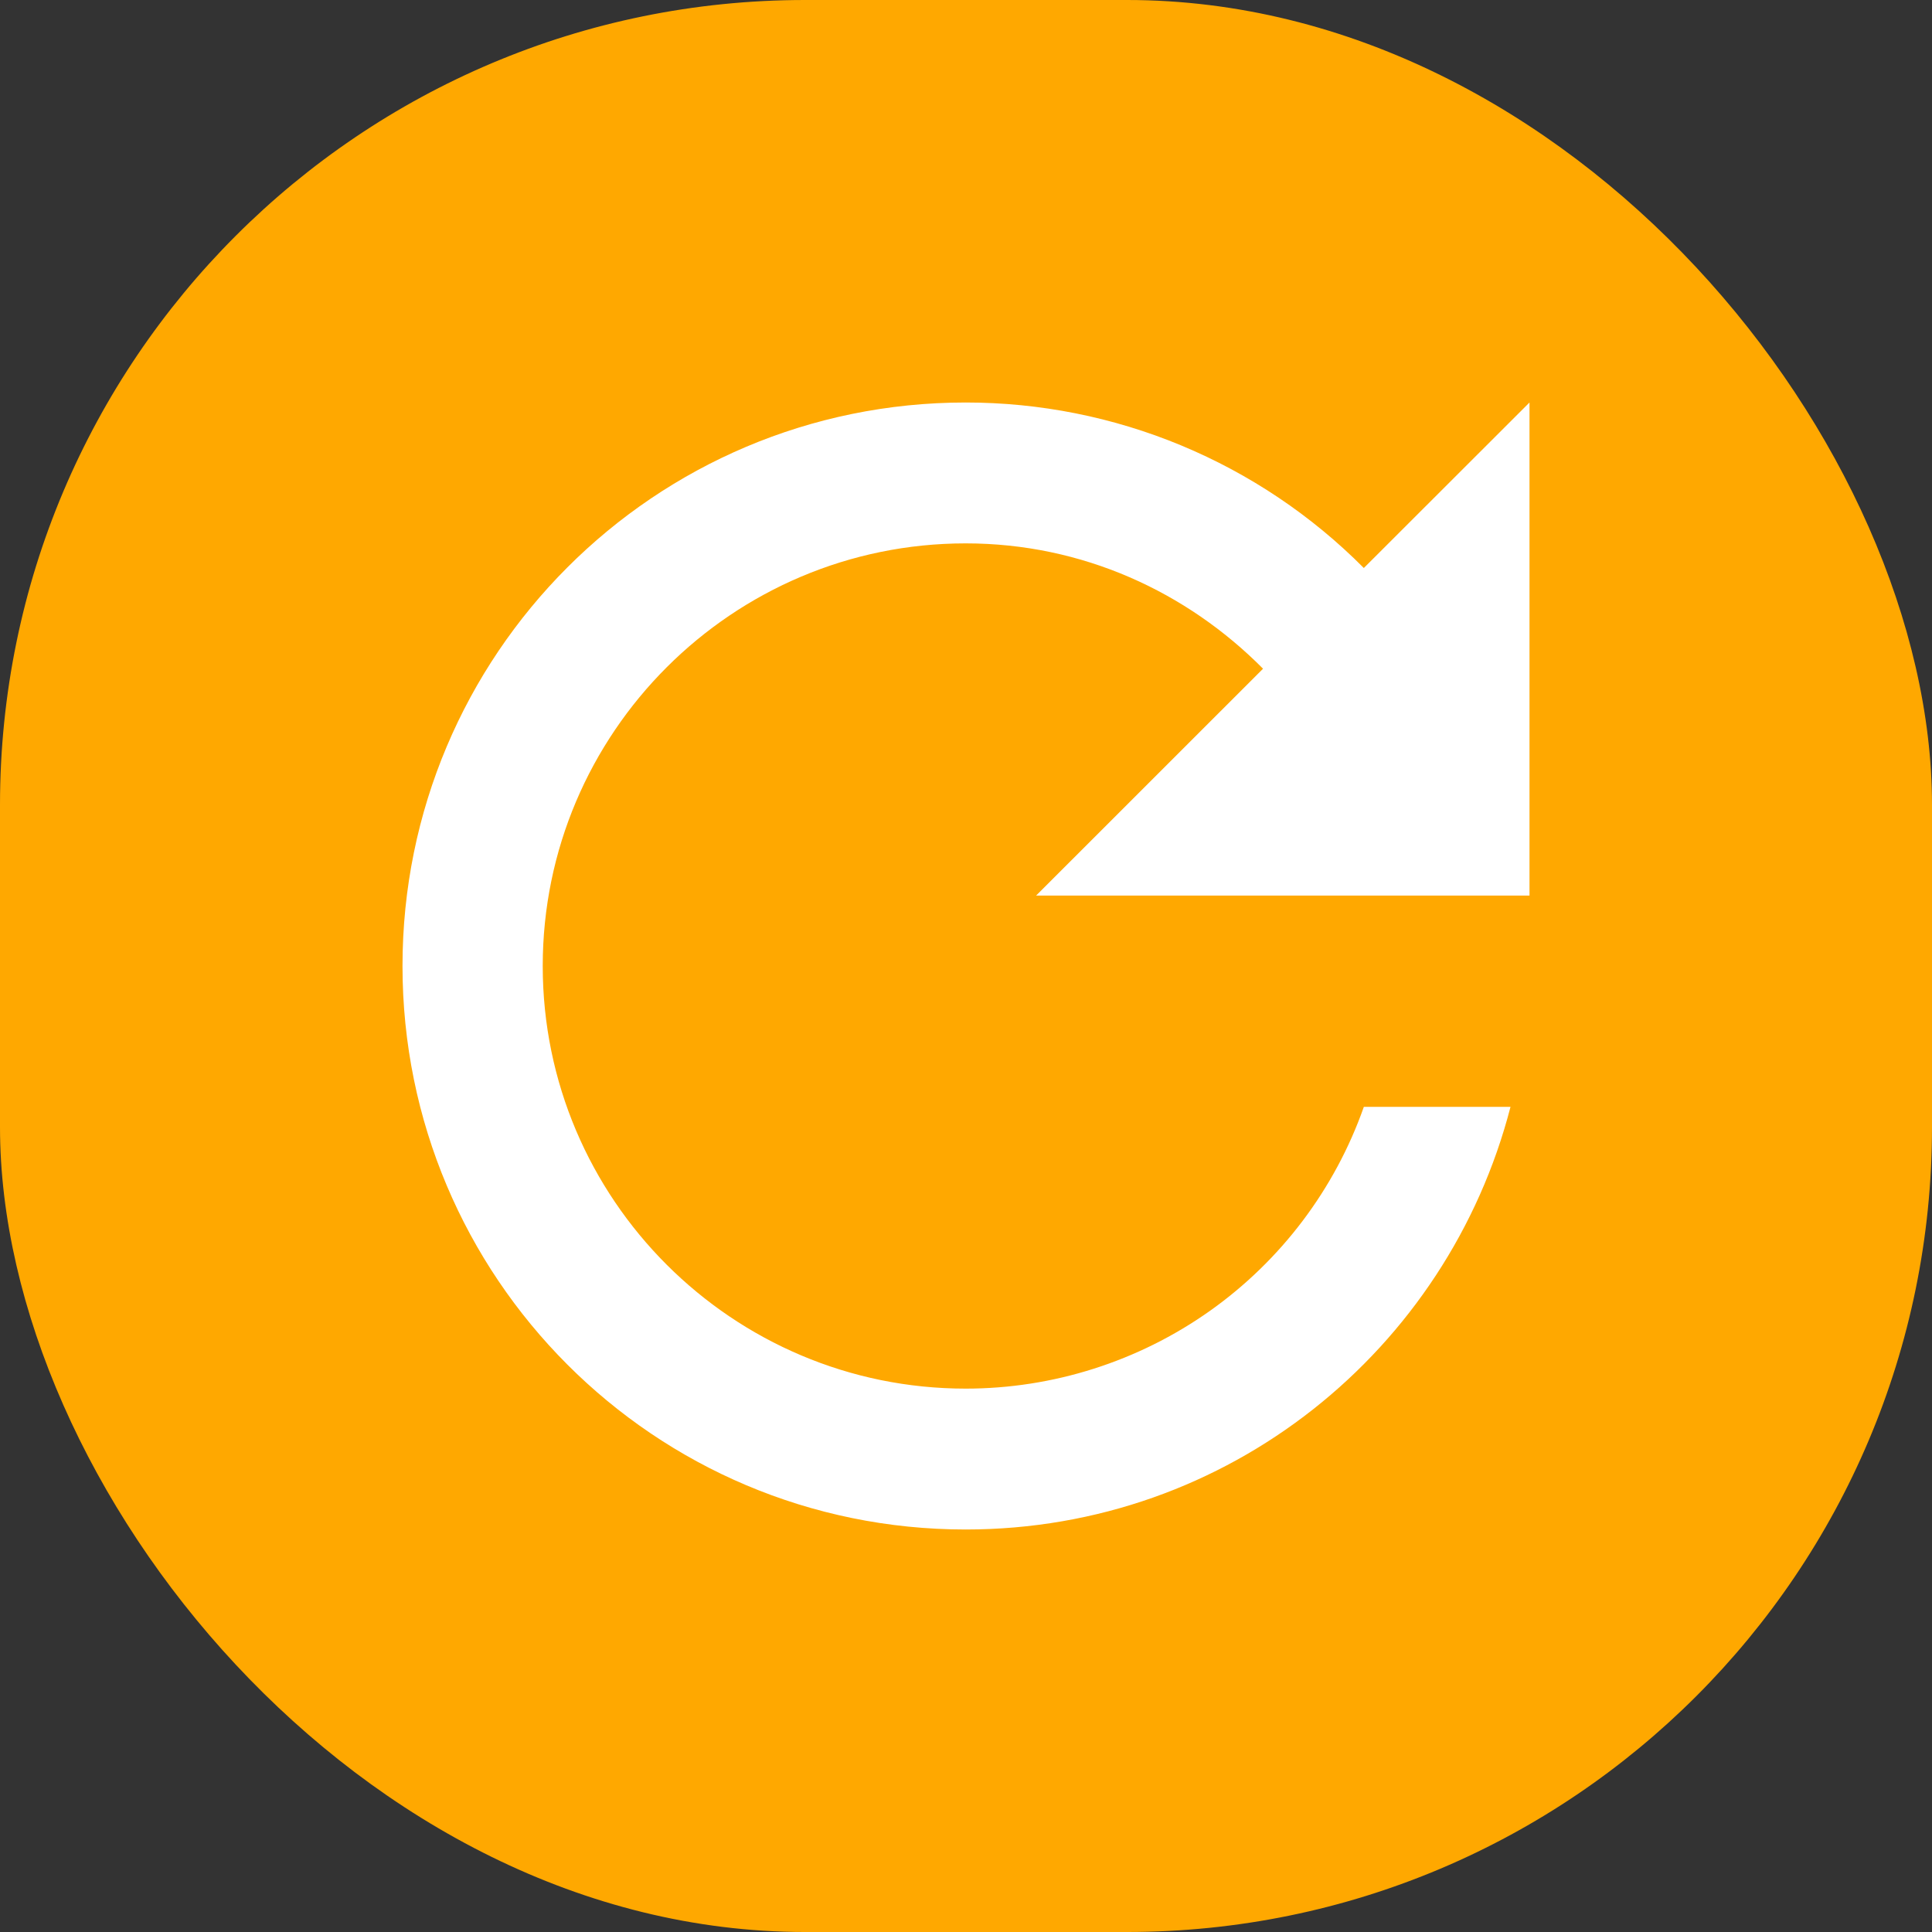
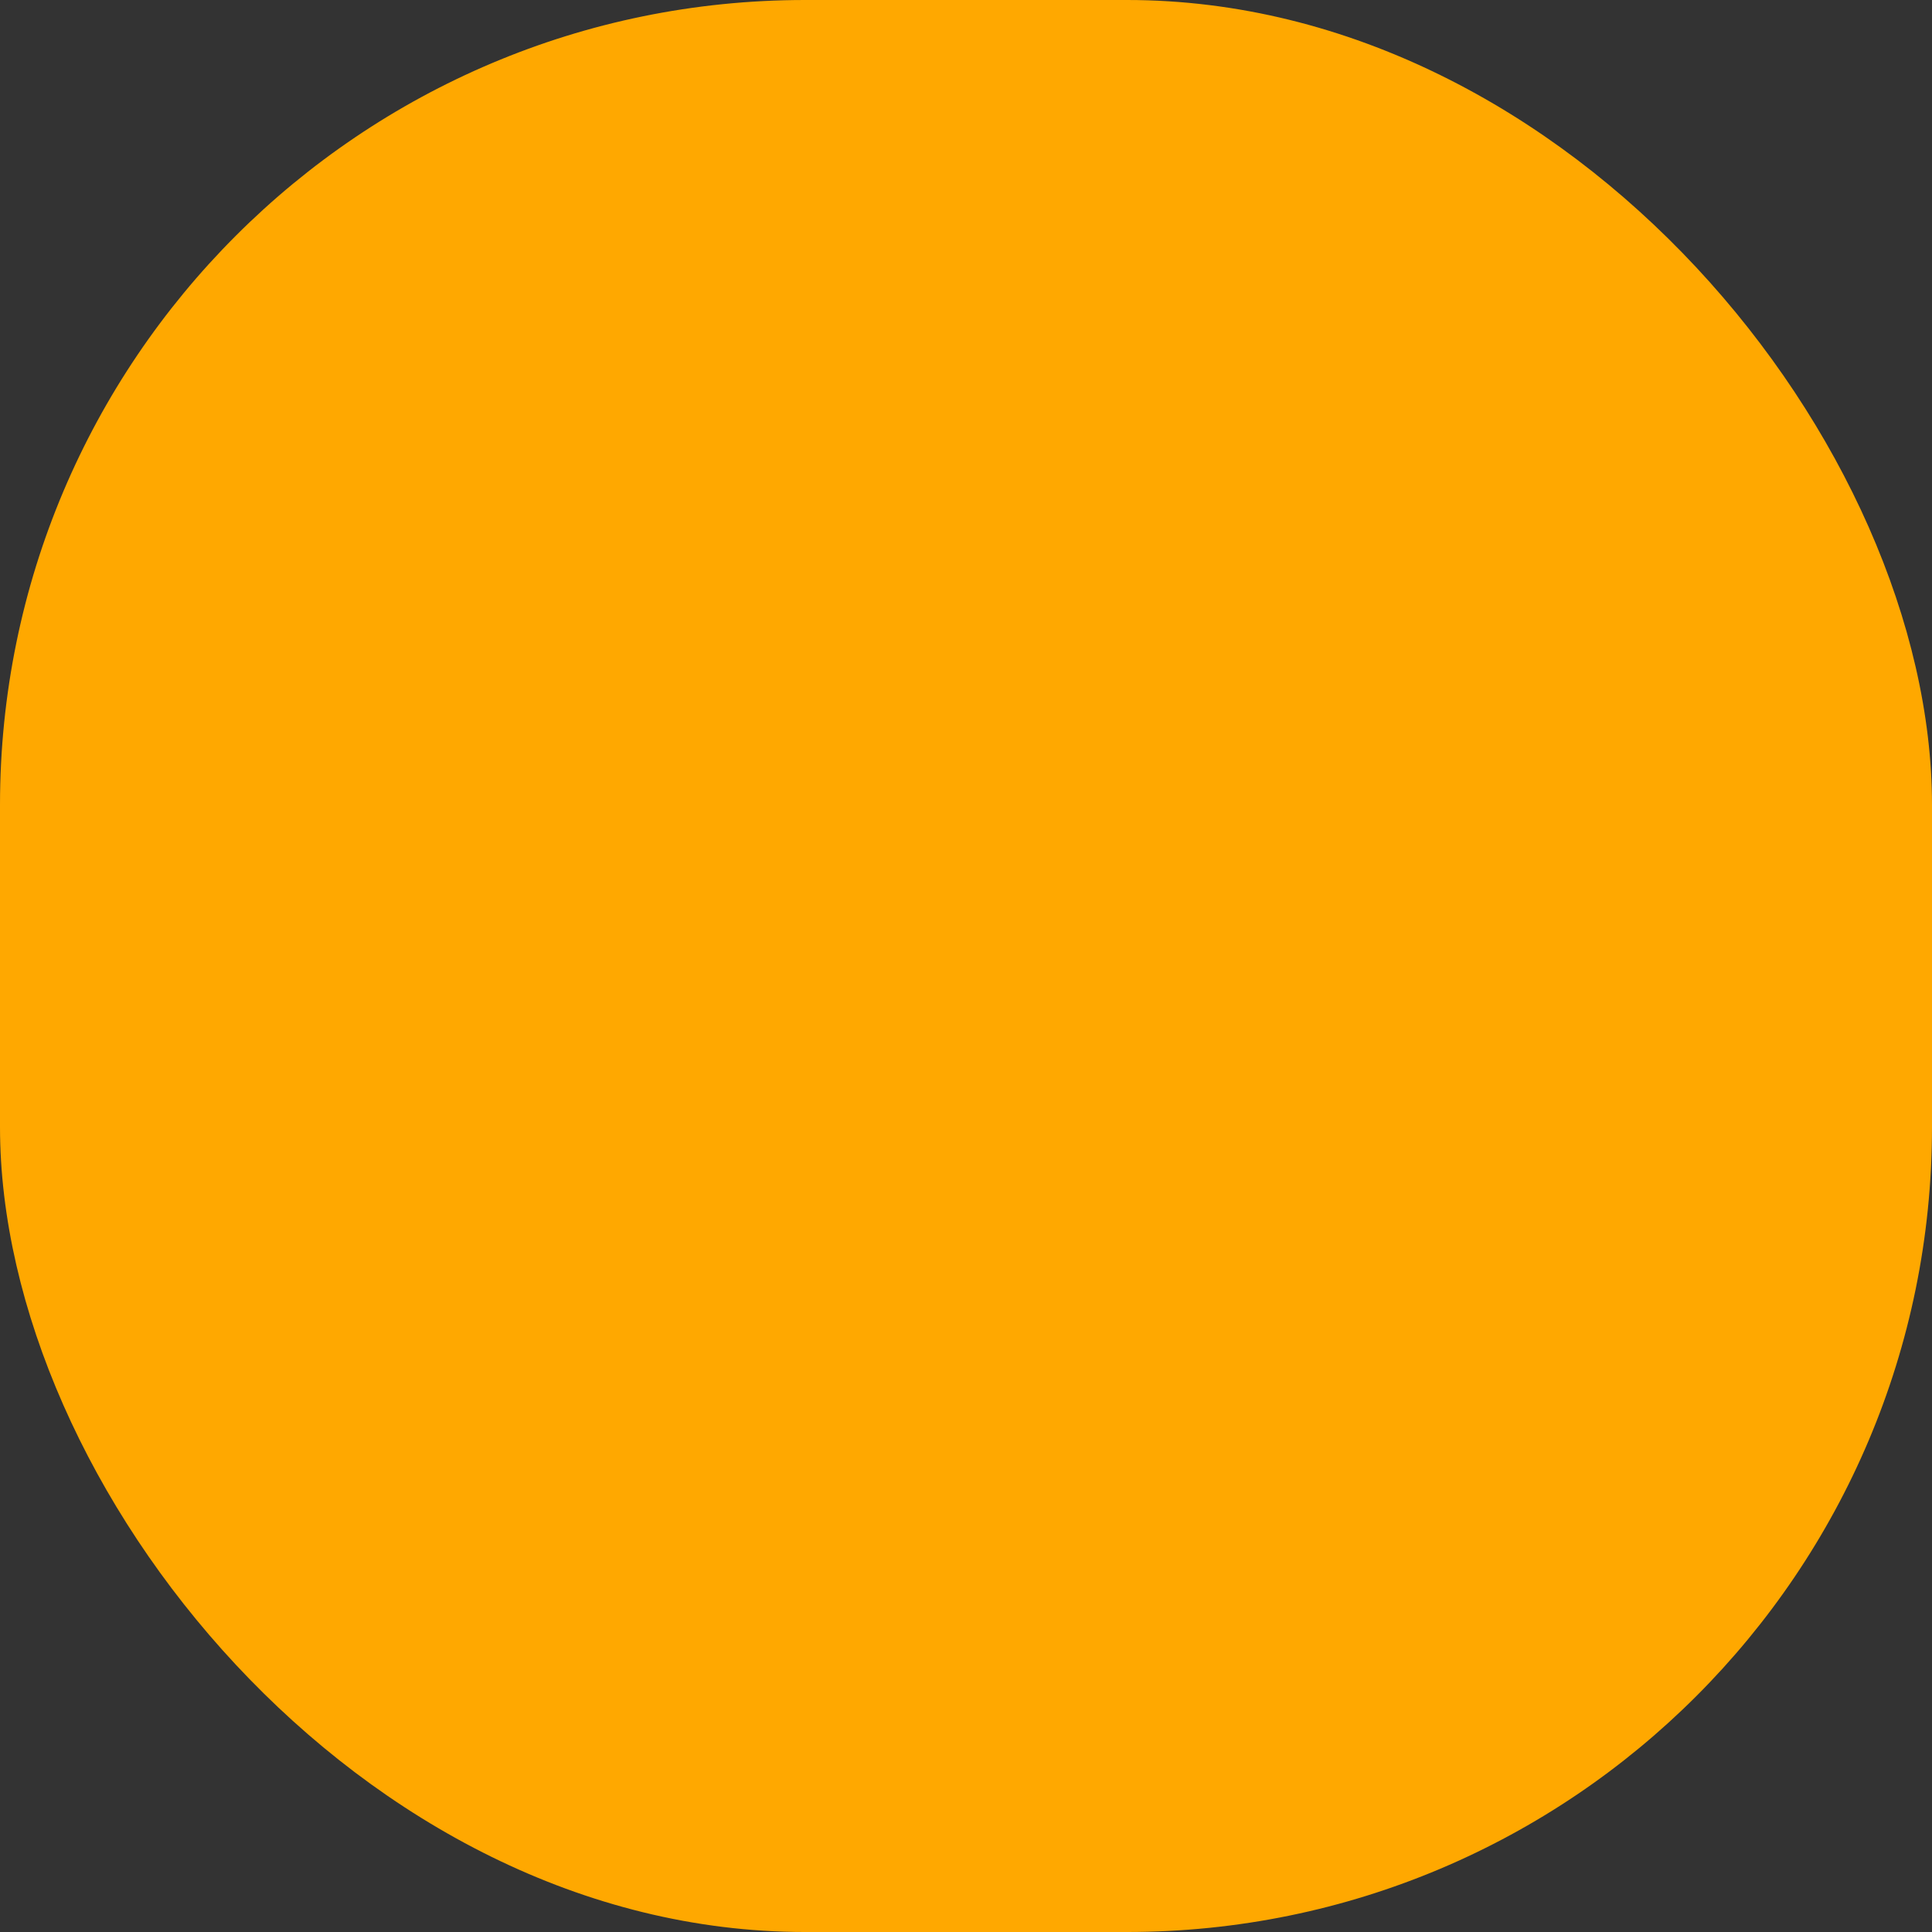
<svg xmlns="http://www.w3.org/2000/svg" width="24" height="24" viewBox="0 0 24 24" fill="none">
  <rect x="0" y="0" width="24" height="24" fill="#333333" stroke="none" />
  <rect width="24" height="24" rx="10" fill="#FFA800" />
-   <path d="M16.942 7.056C16.294 6.404 15.524 5.887 14.675 5.534C13.826 5.181 12.915 5 11.996 5C8.126 5 5 8.133 5 12C5 15.867 8.126 19 11.996 19C15.261 19 17.984 16.769 18.764 13.75H16.942C16.582 14.773 15.912 15.66 15.026 16.287C14.14 16.913 13.081 17.25 11.996 17.25C9.098 17.25 6.742 14.896 6.742 12C6.742 9.104 9.098 6.75 11.996 6.75C13.449 6.75 14.745 7.354 15.69 8.307L12.871 11.125H19V5L16.942 7.056Z" fill="white" />
</svg>